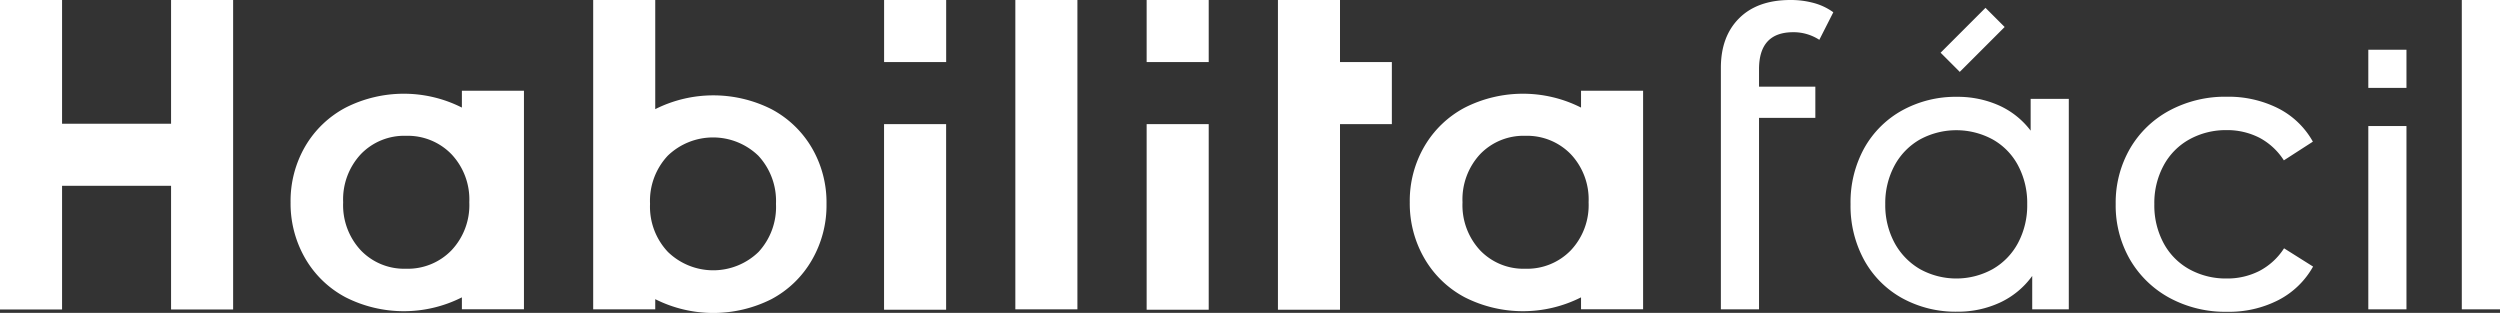
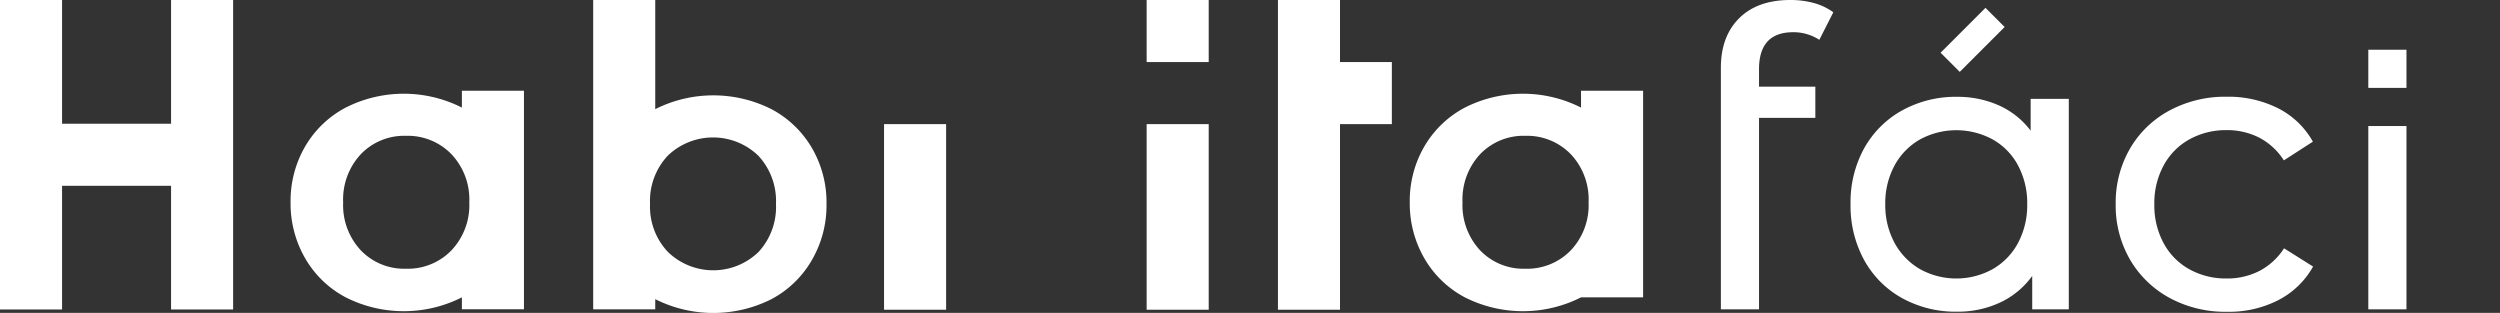
<svg xmlns="http://www.w3.org/2000/svg" id="Camada_1" data-name="Camada 1" viewBox="0 0 509.16 63.72">
  <rect x="0" y="0" width="509.16" height="63.72" fill="#333333" stroke="none" />
  <defs>
    <style>.cls-1{fill:#fff;}</style>
  </defs>
  <path class="cls-1" d="M94.07,18.48v3.43a26.22,26.22,0,0,0-23.66,0,20.77,20.77,0,0,0-8.23,7.86,22.12,22.12,0,0,0-3,11.43,22.31,22.31,0,0,0,3,11.46,20.66,20.66,0,0,0,8.23,7.9,26.22,26.22,0,0,0,23.66,0v2.43h12.64V18.48ZM91.93,51a12.36,12.36,0,0,1-9.24,3.73A12.22,12.22,0,0,1,73.5,51a13.47,13.47,0,0,1-3.61-9.8,13.49,13.49,0,0,1,3.61-9.81,12.25,12.25,0,0,1,9.19-3.73,12.4,12.4,0,0,1,9.24,3.73,13.43,13.43,0,0,1,3.65,9.81A13.41,13.41,0,0,1,91.93,51Z" />
-   <path class="cls-1" d="M322,18.48v3.43a26.22,26.22,0,0,0-23.66,0,20.74,20.74,0,0,0-8.22,7.86,22,22,0,0,0-3,11.43,22.21,22.21,0,0,0,3,11.46,20.63,20.63,0,0,0,8.22,7.9,26.22,26.22,0,0,0,23.66,0v2.43h12.64V18.48ZM319.9,51a12.36,12.36,0,0,1-9.24,3.73,12.22,12.22,0,0,1-9.2-3.73,13.5,13.5,0,0,1-3.6-9.8,13.53,13.53,0,0,1,3.6-9.81,12.26,12.26,0,0,1,9.2-3.73,12.4,12.4,0,0,1,9.24,3.73,13.43,13.43,0,0,1,3.64,9.81A13.4,13.4,0,0,1,319.9,51Z" />
+   <path class="cls-1" d="M322,18.48v3.43a26.22,26.22,0,0,0-23.66,0,20.74,20.74,0,0,0-8.22,7.86,22,22,0,0,0-3,11.43,22.21,22.21,0,0,0,3,11.46,20.63,20.63,0,0,0,8.22,7.9,26.22,26.22,0,0,0,23.66,0h12.64V18.48ZM319.9,51a12.36,12.36,0,0,1-9.24,3.73,12.22,12.22,0,0,1-9.2-3.73,13.5,13.5,0,0,1-3.6-9.8,13.53,13.53,0,0,1,3.6-9.81,12.26,12.26,0,0,1,9.2-3.73,12.4,12.4,0,0,1,9.24,3.73,13.43,13.43,0,0,1,3.64,9.81A13.4,13.4,0,0,1,319.9,51Z" />
  <path class="cls-1" d="M180.05,25.28v37.8h12.64V25.28Z" />
-   <rect class="cls-1" x="180.06" width="12.64" height="12.64" />
  <path class="cls-1" d="M233.53,25.28v37.8h12.64V25.28Z" />
  <rect class="cls-1" x="233.53" width="12.64" height="12.64" />
  <path class="cls-1" d="M165.33,30.09a20.81,20.81,0,0,0-8.22-7.86,26.31,26.31,0,0,0-23.66,0V0H120.81V63h12.64V60.93a26.31,26.31,0,0,0,23.66,0A20.72,20.72,0,0,0,165.33,53a22.19,22.19,0,0,0,3-11.46A22,22,0,0,0,165.33,30.09ZM154.48,51.32a13.26,13.26,0,0,1-18.44,0,13.41,13.41,0,0,1-3.65-9.8A13.45,13.45,0,0,1,136,31.71a13.29,13.29,0,0,1,18.44,0,13.54,13.54,0,0,1,3.6,9.81A13.5,13.5,0,0,1,154.48,51.32Z" />
-   <path class="cls-1" d="M206.79,0V63h12.64V0Z" />
  <polygon class="cls-1" points="272.91 12.64 272.91 0 260.27 0 260.27 63.08 272.91 63.08 272.91 25.28 283.47 25.28 283.47 12.64 272.91 12.64" />
  <line class="cls-1" x1="373.38" y1="2.5" x2="370.53" y2="8.11" />
  <path class="cls-1" d="M365.22,6.56a9.64,9.64,0,0,1,5.31,1.55l2.85-5.61A12.11,12.11,0,0,0,369.51.64,17.78,17.78,0,0,0,364.65,0q-6.72,0-10.45,3.72t-3.72,10.12V63h7.77V24h11.47V17.65H358.25V14.09Q358.25,6.56,365.22,6.56Z" />
  <path class="cls-1" d="M413.57,20.13v6.48a16.62,16.62,0,0,0-6.48-5.15,20.58,20.58,0,0,0-8.5-1.74,22.54,22.54,0,0,0-11.18,2.76,19.84,19.84,0,0,0-7.73,7.69,22.8,22.8,0,0,0-2.79,11.41A23,23,0,0,0,379.68,53a19.74,19.74,0,0,0,7.73,7.73,22.54,22.54,0,0,0,11.18,2.75,20.32,20.32,0,0,0,8.74-1.86,16.84,16.84,0,0,0,6.56-5.42V63h7.45V20.13ZM411,49.48a13.38,13.38,0,0,1-5.18,5.34,15.3,15.3,0,0,1-14.77,0,13.74,13.74,0,0,1-5.19-5.34,16.17,16.17,0,0,1-1.9-7.9,16.13,16.13,0,0,1,1.9-7.89,13.44,13.44,0,0,1,5.19-5.3,15.52,15.52,0,0,1,14.77,0,13.09,13.09,0,0,1,5.18,5.3,16.23,16.23,0,0,1,1.87,7.89A16.27,16.27,0,0,1,411,49.48Z" />
  <path class="cls-1" d="M460.14,55.19a14.39,14.39,0,0,1-6.64,1.53,15.36,15.36,0,0,1-7.57-1.86,13.22,13.22,0,0,1-5.26-5.3,16.21,16.21,0,0,1-1.91-8,16,16,0,0,1,1.91-7.89,13.22,13.22,0,0,1,5.26-5.3,15.36,15.36,0,0,1,7.57-1.87,14.4,14.4,0,0,1,6.64,1.54,13.32,13.32,0,0,1,5,4.62l5.91-3.81a16.79,16.79,0,0,0-7.09-6.8,22.5,22.5,0,0,0-10.4-2.35,24,24,0,0,0-11.7,2.8,20.49,20.49,0,0,0-8.06,7.77,22,22,0,0,0-2.91,11.29,22,22,0,0,0,2.91,11.3,20.8,20.8,0,0,0,8.06,7.81,23.84,23.84,0,0,0,11.7,2.83A22,22,0,0,0,464,61.13a17,17,0,0,0,7.09-6.84l-5.91-3.72A13.32,13.32,0,0,1,460.14,55.19Z" />
  <path class="cls-1" d="M482.34,10.13V17.9h7.77V10.13Zm0,15.54V63h7.77V25.67Z" />
-   <path class="cls-1" d="M501.38,0V63h7.78V0Z" />
  <rect class="cls-1" x="395.28" y="5.35" width="12.93" height="5.52" transform="translate(111.94 286.46) rotate(-45)" />
  <polygon class="cls-1" points="34.84 0 34.84 25.2 12.64 25.2 12.64 0 0 0 0 25.2 0 37.84 0 63.03 12.64 63.03 12.64 37.84 34.84 37.84 34.84 63.03 47.48 63.03 47.48 37.84 47.48 25.2 47.48 0 34.84 0" />
</svg>